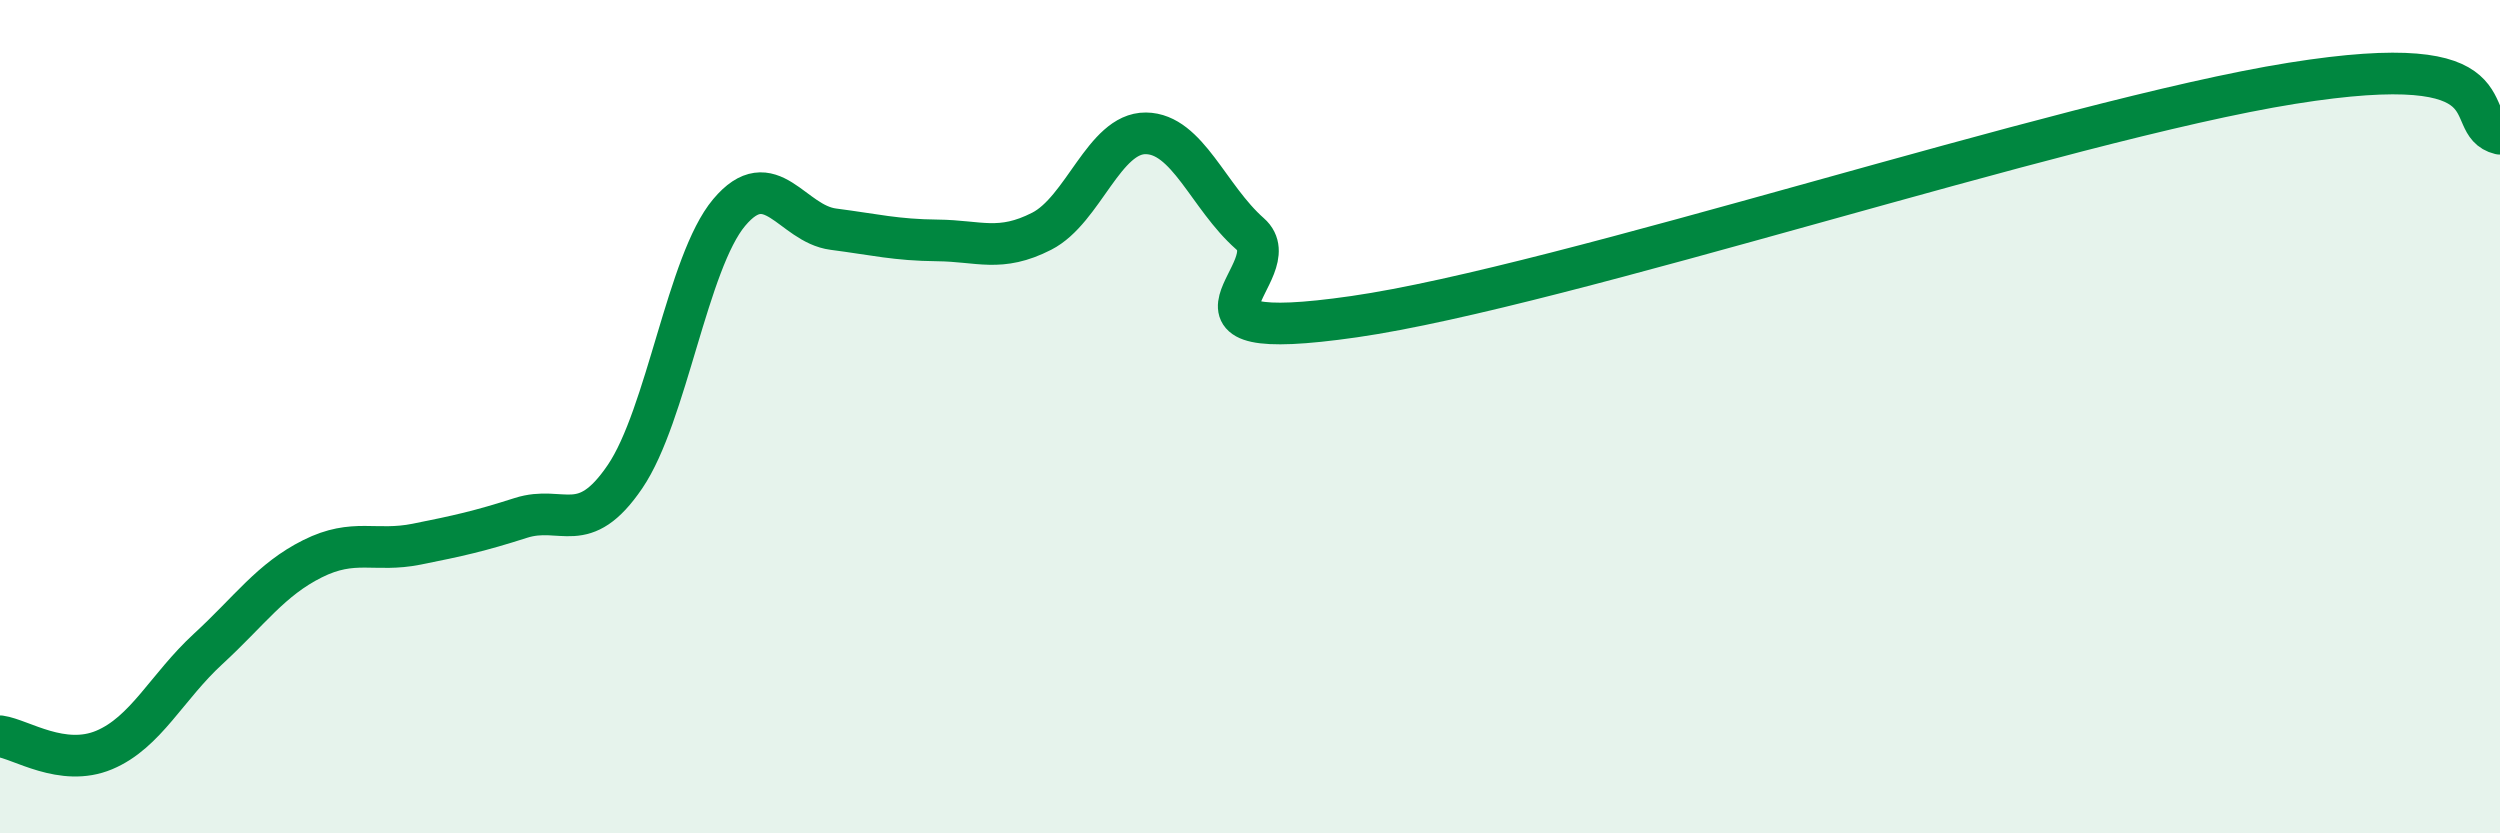
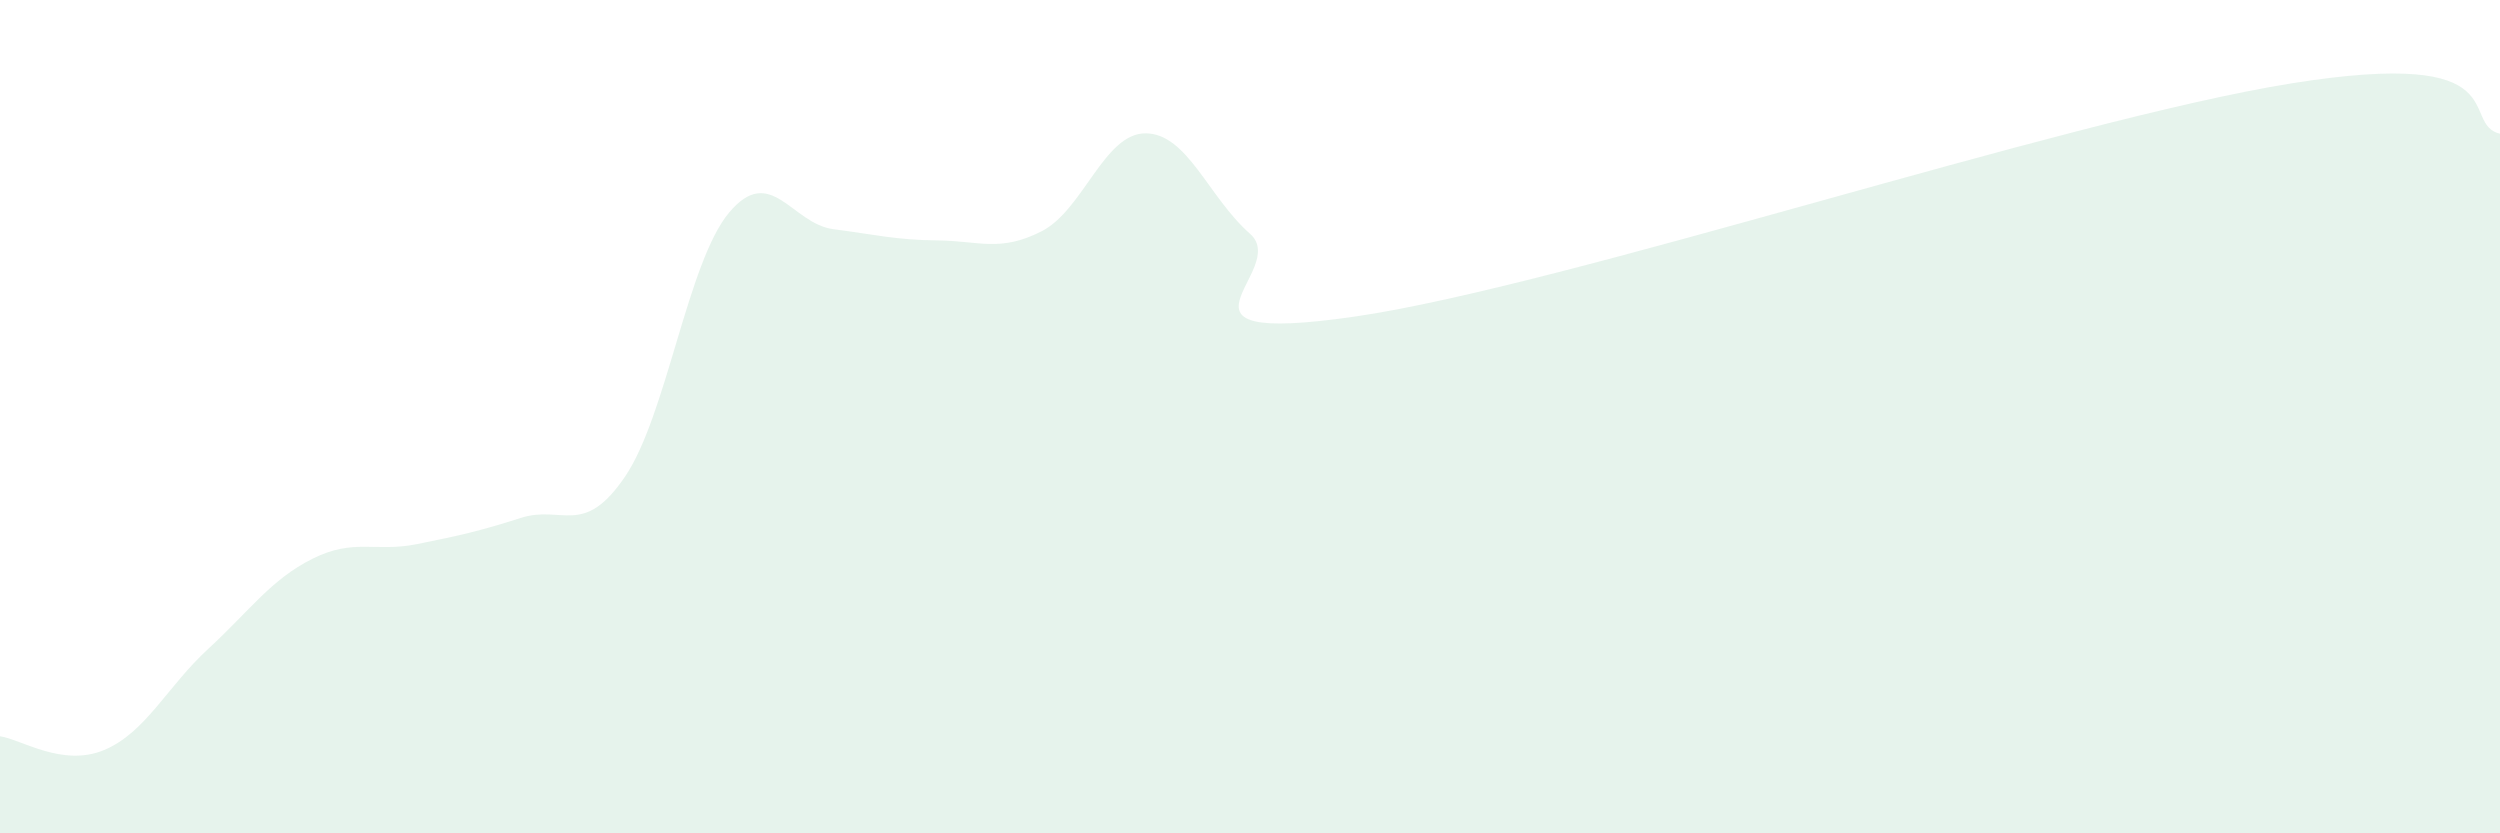
<svg xmlns="http://www.w3.org/2000/svg" width="60" height="20" viewBox="0 0 60 20">
  <path d="M 0,17.67 C 0.5,17.74 1.5,18.42 2.5,18 C 3.5,17.58 4,16.49 5,15.57 C 6,14.65 6.5,13.91 7.5,13.41 C 8.5,12.91 9,13.26 10,13.06 C 11,12.86 11.5,12.75 12.5,12.43 C 13.5,12.11 14,12.91 15,11.44 C 16,9.97 16.5,6.29 17.5,5.1 C 18.5,3.91 19,5.37 20,5.5 C 21,5.63 21.5,5.76 22.5,5.77 C 23.5,5.78 24,6.06 25,5.55 C 26,5.04 26.5,3.19 27.5,3.2 C 28.5,3.21 29,4.73 30,5.61 C 31,6.49 27.5,8.32 32.5,7.6 C 37.5,6.88 49.5,2.88 55,2 C 60.5,1.12 59,2.97 60,3.21L60 20L0 20Z" fill="#008740" opacity="0.1" stroke-linecap="round" stroke-linejoin="round" />
-   <path d="M 0,17.67 C 0.5,17.74 1.5,18.42 2.5,18 C 3.5,17.58 4,16.49 5,15.57 C 6,14.65 6.5,13.91 7.5,13.41 C 8.5,12.91 9,13.26 10,13.06 C 11,12.86 11.5,12.75 12.5,12.43 C 13.5,12.11 14,12.91 15,11.44 C 16,9.97 16.5,6.29 17.5,5.1 C 18.5,3.91 19,5.37 20,5.5 C 21,5.63 21.5,5.76 22.5,5.77 C 23.5,5.78 24,6.06 25,5.55 C 26,5.04 26.5,3.19 27.5,3.2 C 28.5,3.21 29,4.73 30,5.61 C 31,6.49 27.5,8.32 32.5,7.6 C 37.5,6.88 49.5,2.88 55,2 C 60.5,1.12 59,2.97 60,3.21" stroke="#008740" stroke-width="1" fill="none" stroke-linecap="round" stroke-linejoin="round" />
</svg>